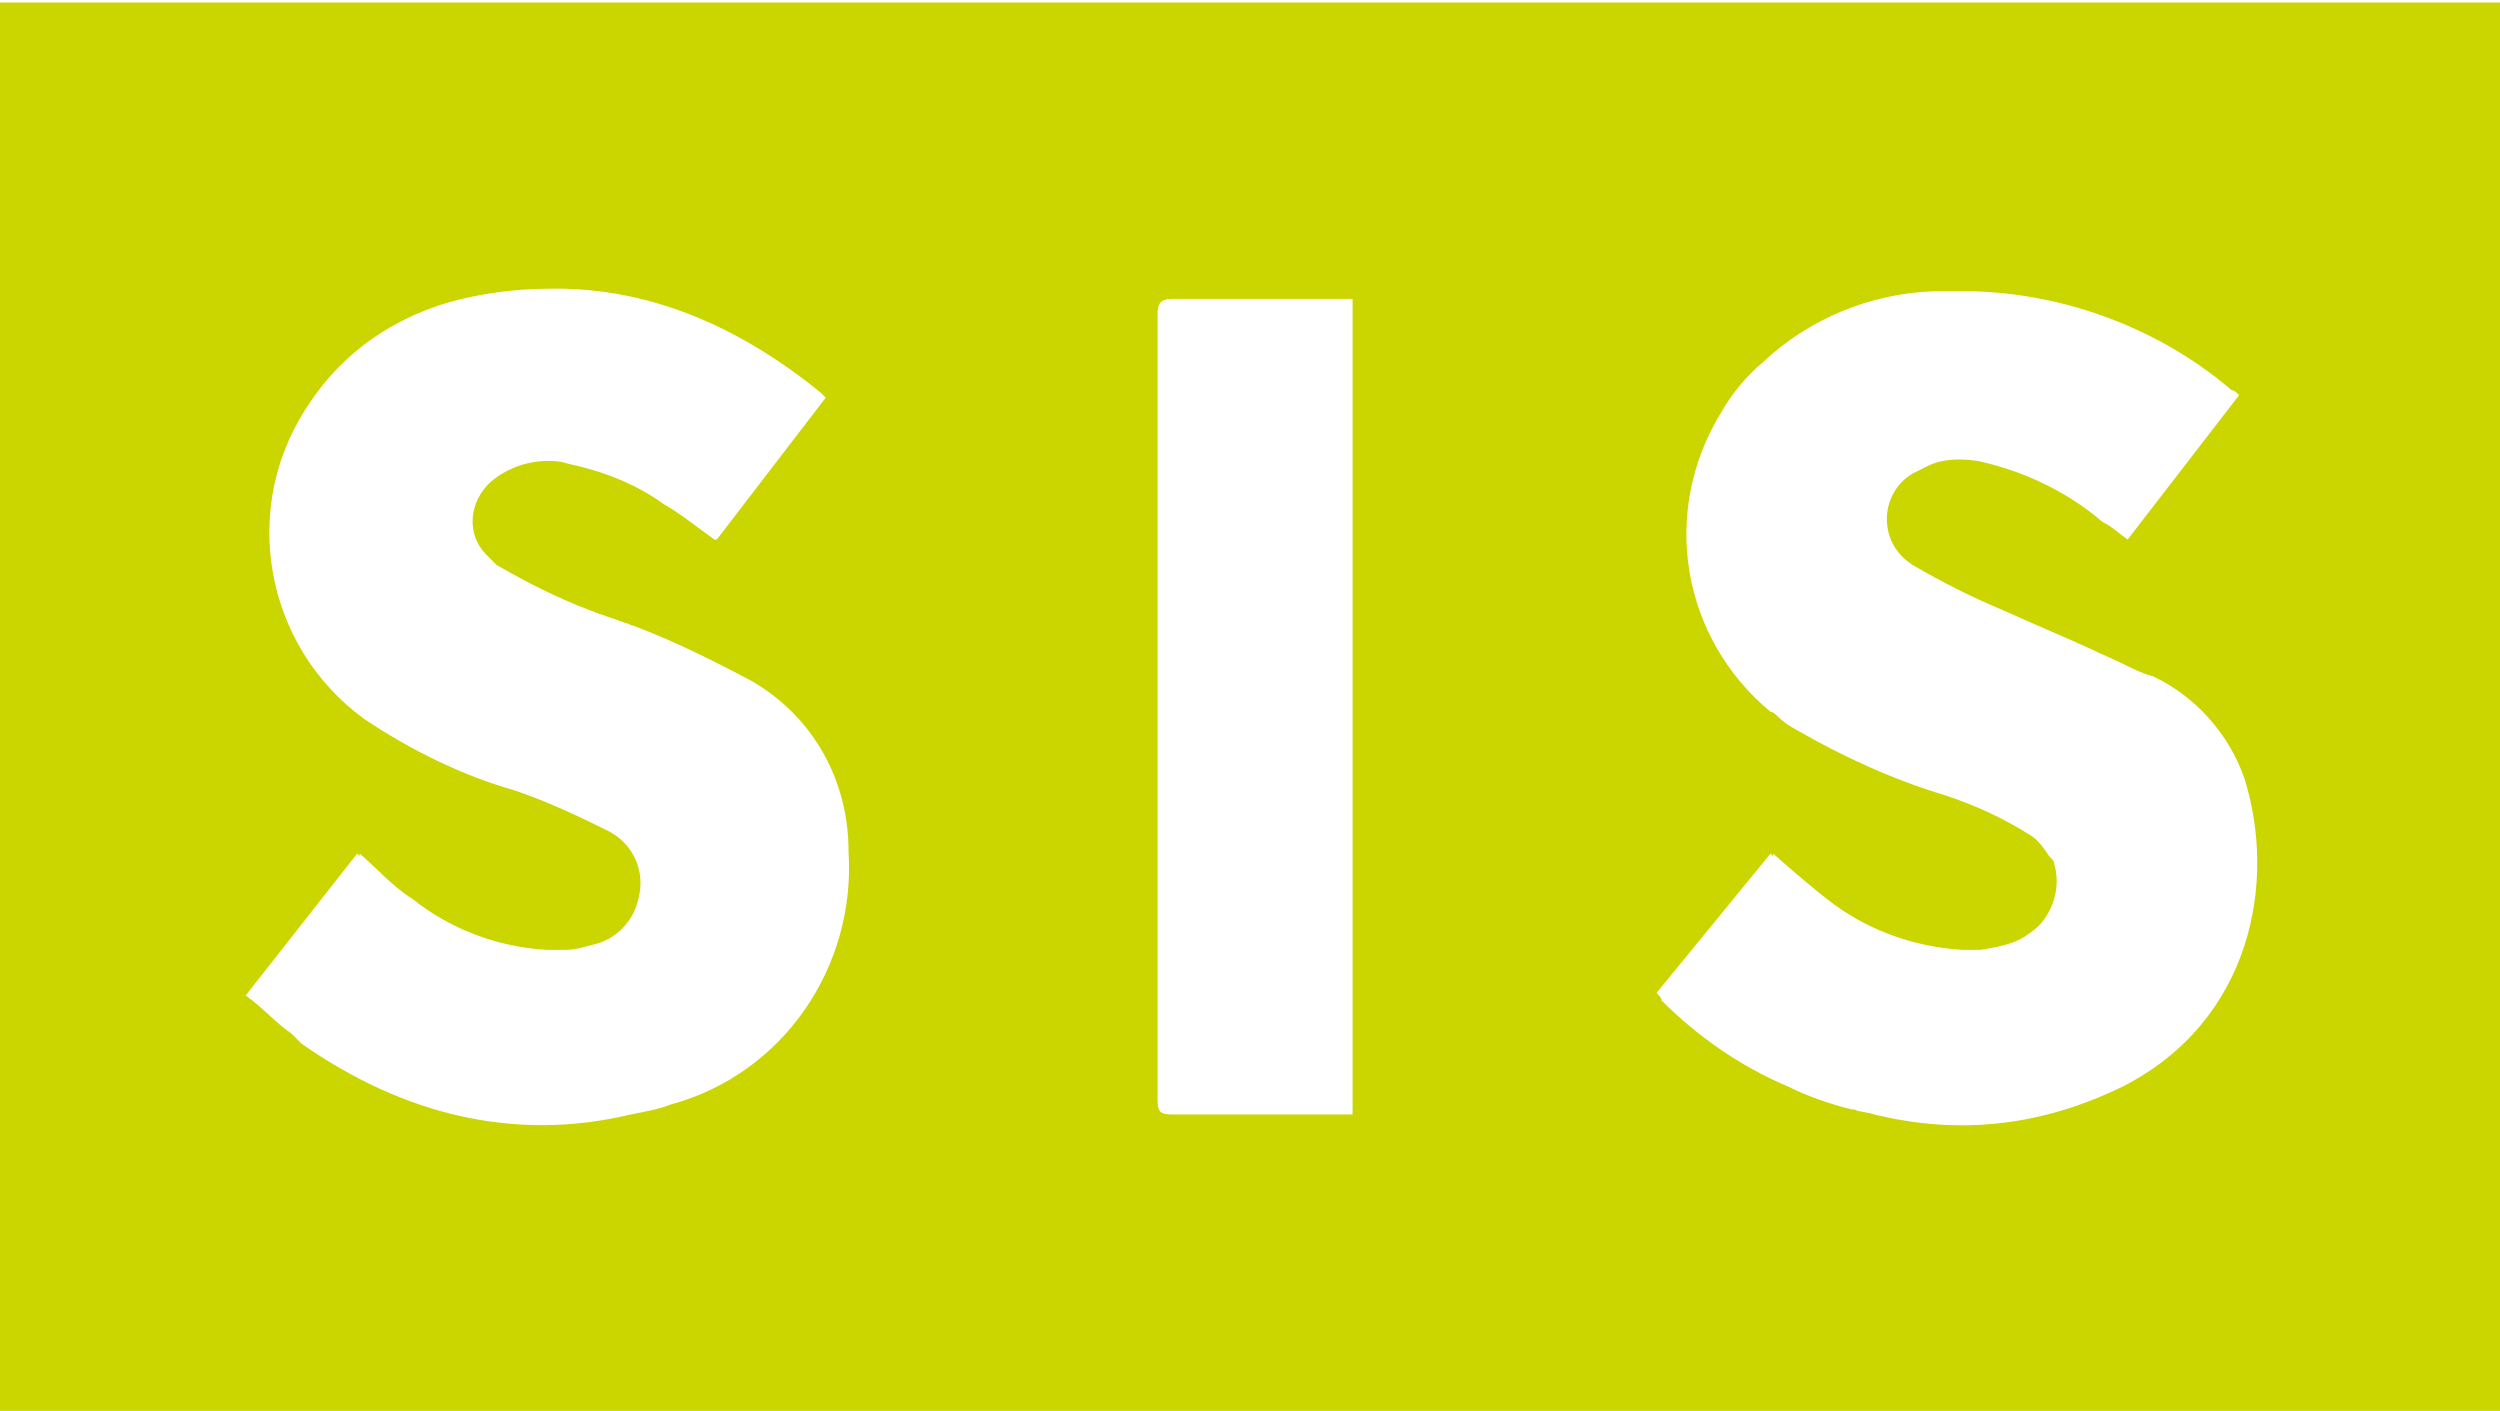
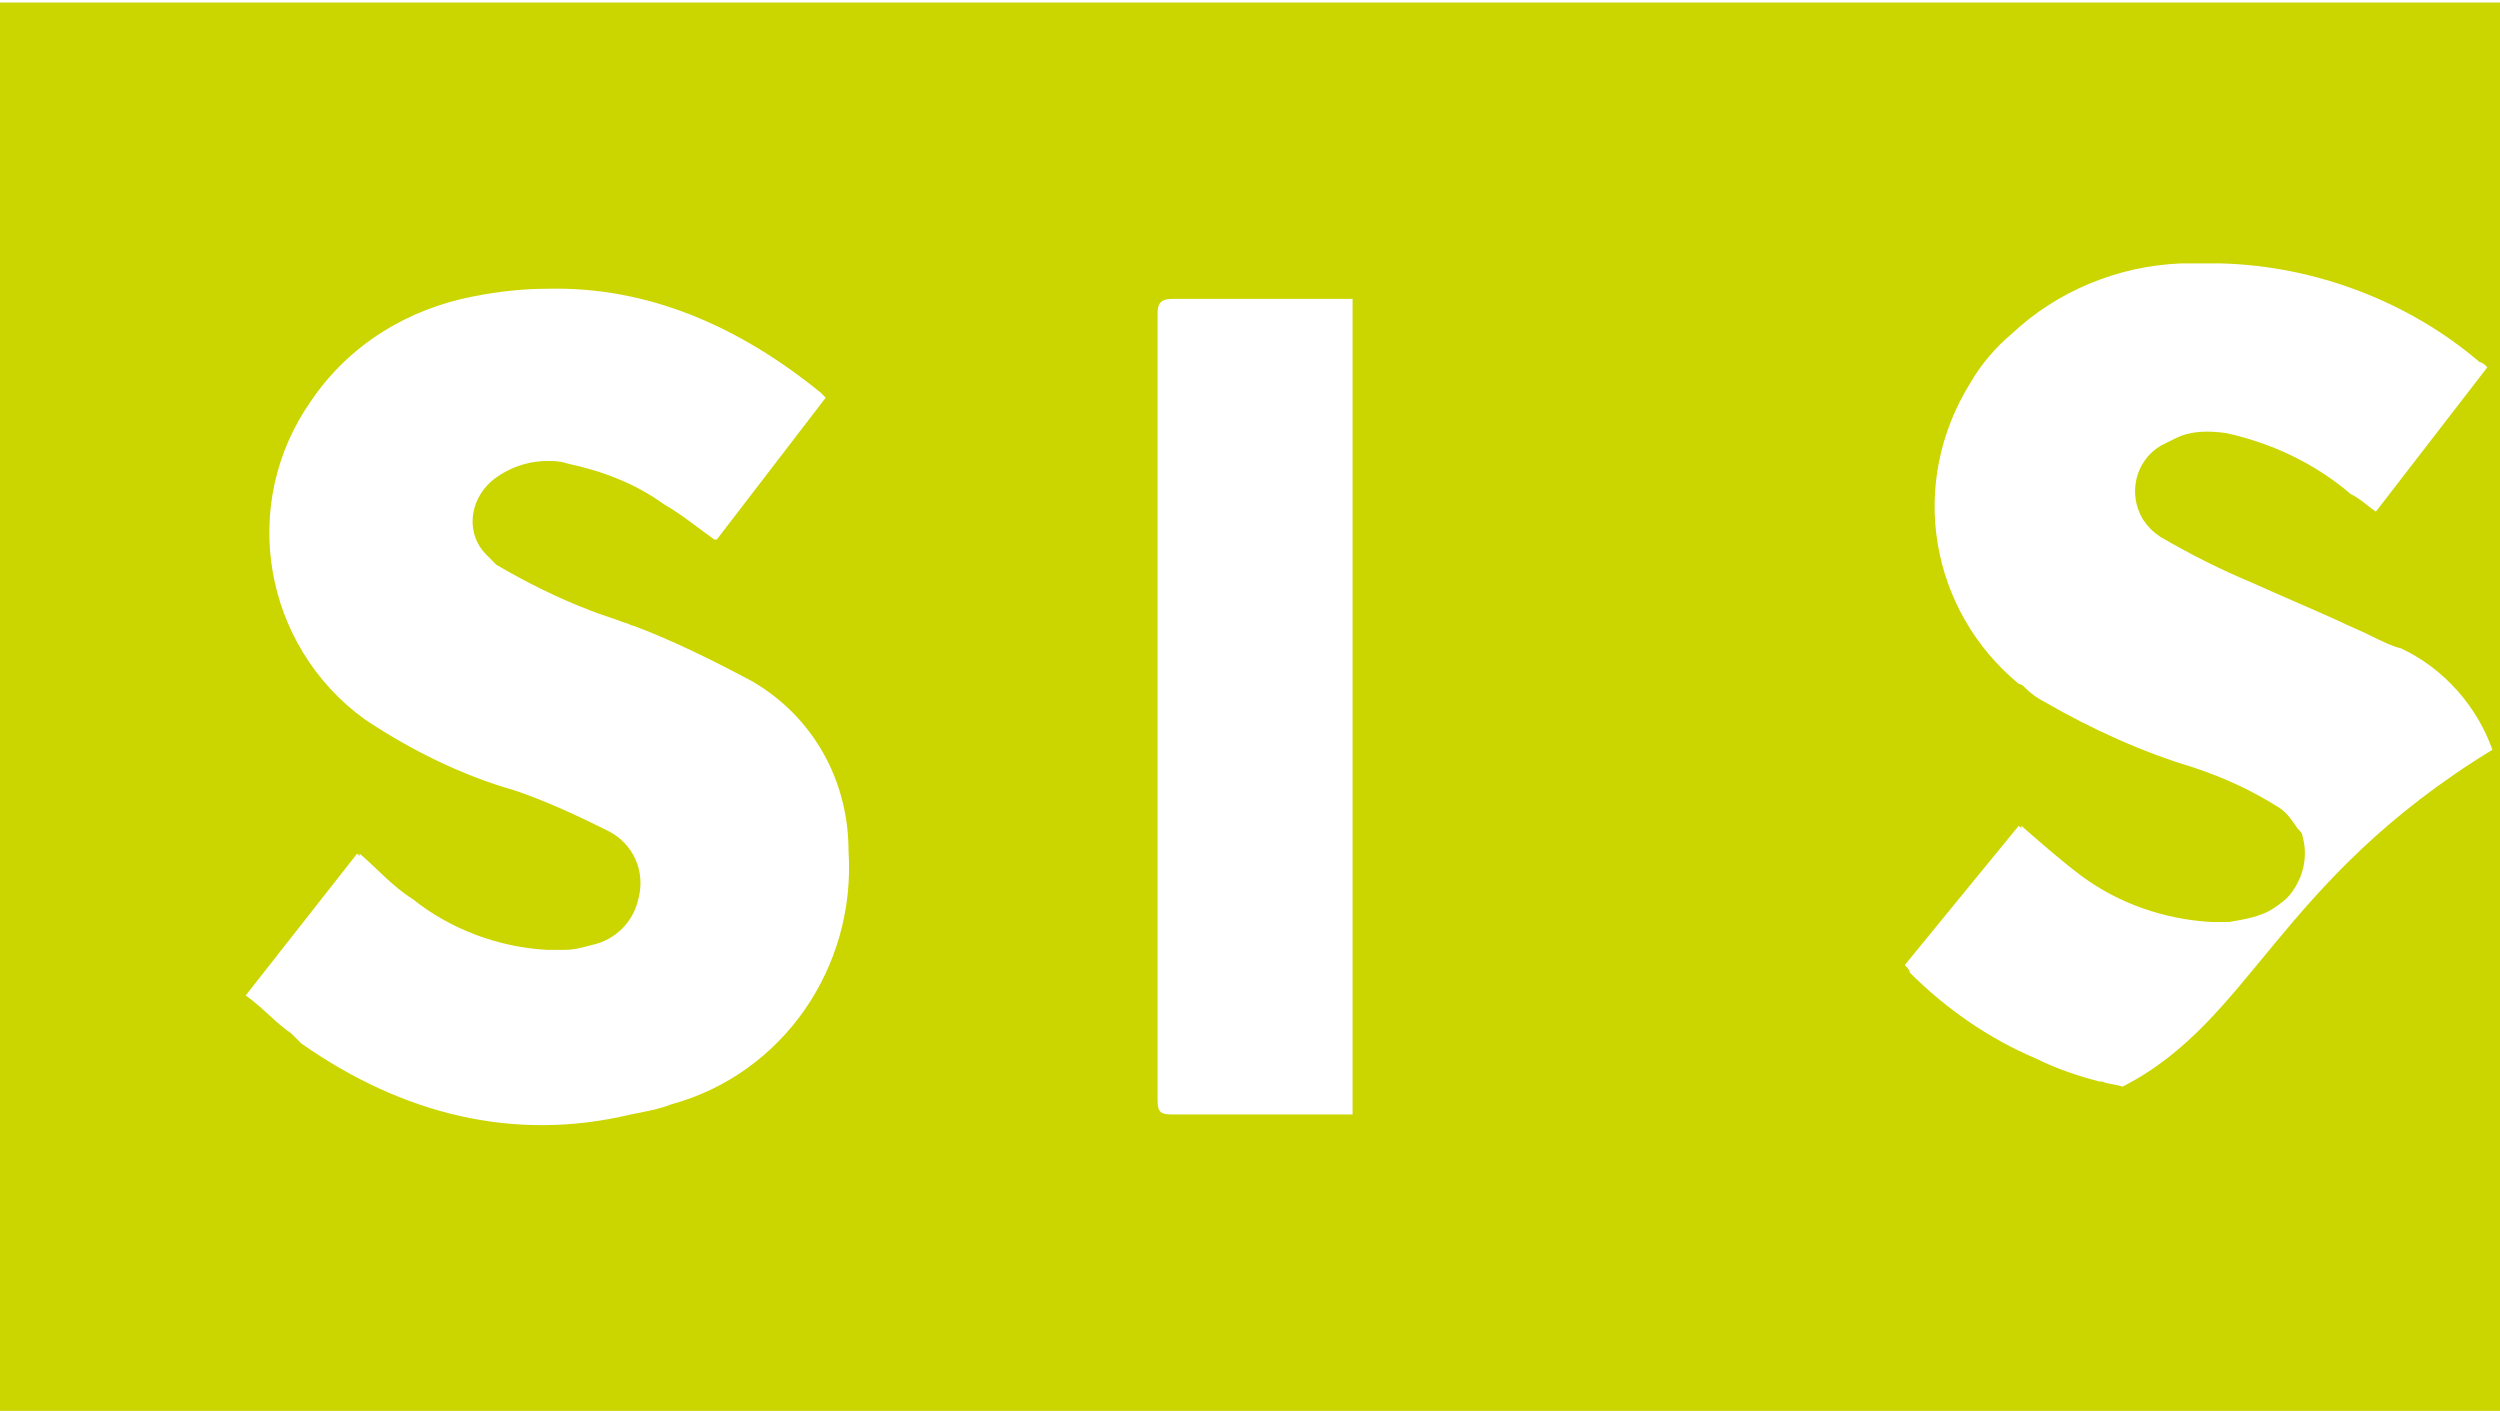
<svg xmlns="http://www.w3.org/2000/svg" version="1.1" id="Layer_1" x="0px" y="0px" viewBox="0 0 98.7 55.7" style="enable-background:new 0 0 98.7 55.7;" xml:space="preserve">
  <style type="text/css">
	.st0{fill:#CBD500;}
</style>
-   <path class="st0" d="M0,0.1v55.6h98.7V0.1H0z M26.5,43.6c-0.5,0.2-1.1,0.3-1.6,0.4c-4.6,1.1-9,0-13-2.8c-0.1-0.1-0.3-0.3-0.4-0.4  c-0.6-0.4-1.1-1-1.8-1.5l4.4-5.6c0,0,0,0,0.1,0.1l0-0.1c0.7,0.6,1.3,1.3,2.1,1.8c1.5,1.2,3.4,1.9,5.3,2c0.2,0,0.5,0,0.7,0  c0.4,0,0.7-0.1,1.1-0.2c0.9-0.2,1.6-0.9,1.8-1.8c0.3-1.1-0.2-2.2-1.2-2.7c-1.2-0.6-2.5-1.2-3.7-1.6c-2.1-0.6-4.1-1.6-5.9-2.8  c-4-2.9-5-8.5-2.1-12.6c1.5-2.2,3.8-3.6,6.4-4.1c1-0.2,2-0.3,2.9-0.3c4-0.1,7.6,1.5,10.8,4.1c0.1,0.1,0.1,0.1,0.2,0.2l-4.3,5.6  c0,0,0,0-0.1,0l0,0c-0.7-0.5-1.3-1-2-1.4c-1.1-0.8-2.4-1.3-3.8-1.6c-0.3-0.1-0.5-0.1-0.8-0.1c-0.8,0-1.6,0.3-2.2,0.8  c-0.9,0.8-1,2.1-0.2,2.9c0.1,0.1,0.3,0.3,0.4,0.4c1.2,0.7,2.4,1.3,3.7,1.8c0.5,0.2,0.9,0.3,1.4,0.5c0.1,0,0.2,0.1,0.3,0.1  c1.6,0.6,3.2,1.4,4.7,2.2c2.4,1.4,3.8,3.9,3.8,6.7C33.8,38.2,30.9,42.4,26.5,43.6z M53.4,44c-0.2,0-0.4,0-0.6,0c-2.2,0-4.3,0-6.5,0  c-0.5,0-0.6-0.1-0.6-0.6c0-10.3,0-20.7,0-31c0-0.4,0.1-0.6,0.6-0.6c2.2,0,4.3,0,6.5,0c0.2,0,0.4,0,0.6,0V44z M83.8,42.9  c-3.3,1.6-6.5,1.9-9.8,1.1c-0.3-0.1-0.6-0.1-0.8-0.2c0,0-0.1,0-0.1,0c-0.8-0.2-1.7-0.5-2.5-0.9c-1.9-0.8-3.6-2-5-3.4  c0-0.1-0.1-0.2-0.2-0.3l4.5-5.5c0,0,0,0,0.1,0.1l0-0.1c0.8,0.7,1.6,1.4,2.4,2c1.5,1.1,3.3,1.7,5.1,1.8c0.2,0,0.5,0,0.7,0  c0.6-0.1,1.2-0.2,1.7-0.5c0.3-0.2,0.6-0.4,0.8-0.7c0.5-0.7,0.6-1.5,0.4-2.2c0-0.1-0.1-0.2-0.2-0.3c-0.2-0.3-0.4-0.6-0.7-0.8  c-1.1-0.7-2.2-1.2-3.4-1.6c-2-0.6-4-1.5-5.9-2.6c-0.2-0.1-0.5-0.3-0.7-0.5c-0.1-0.1-0.2-0.2-0.3-0.2c0,0,0,0,0,0  c-3.5-2.9-4.4-7.9-1.9-11.9c0.4-0.7,1-1.4,1.6-1.9c1.8-1.7,4.2-2.7,6.7-2.8c0.5,0,1.1,0,1.6,0c3.7,0.1,7.4,1.5,10.2,3.9  c0.1,0,0.2,0.1,0.3,0.2l-4.4,5.7c-0.3-0.2-0.6-0.5-1-0.7c-1.4-1.2-3.1-2-4.9-2.4c-0.7-0.1-1.4-0.1-2,0.2c-0.2,0.1-0.4,0.2-0.6,0.3  c-1,0.6-1.3,1.9-0.7,2.9c0.2,0.3,0.4,0.5,0.7,0.7c1.2,0.7,2.4,1.3,3.6,1.8c1.1,0.5,2.3,1,3.4,1.5c0.4,0.2,0.9,0.4,1.3,0.6  c0.4,0.2,0.8,0.4,1.2,0.5c1.7,0.8,3,2.3,3.6,4C89.9,34.8,88.9,40.3,83.8,42.9z" />
+   <path class="st0" d="M0,0.1v55.6h98.7V0.1H0z M26.5,43.6c-0.5,0.2-1.1,0.3-1.6,0.4c-4.6,1.1-9,0-13-2.8c-0.1-0.1-0.3-0.3-0.4-0.4  c-0.6-0.4-1.1-1-1.8-1.5l4.4-5.6c0,0,0,0,0.1,0.1l0-0.1c0.7,0.6,1.3,1.3,2.1,1.8c1.5,1.2,3.4,1.9,5.3,2c0.2,0,0.5,0,0.7,0  c0.4,0,0.7-0.1,1.1-0.2c0.9-0.2,1.6-0.9,1.8-1.8c0.3-1.1-0.2-2.2-1.2-2.7c-1.2-0.6-2.5-1.2-3.7-1.6c-2.1-0.6-4.1-1.6-5.9-2.8  c-4-2.9-5-8.5-2.1-12.6c1.5-2.2,3.8-3.6,6.4-4.1c1-0.2,2-0.3,2.9-0.3c4-0.1,7.6,1.5,10.8,4.1c0.1,0.1,0.1,0.1,0.2,0.2l-4.3,5.6  c0,0,0,0-0.1,0l0,0c-0.7-0.5-1.3-1-2-1.4c-1.1-0.8-2.4-1.3-3.8-1.6c-0.3-0.1-0.5-0.1-0.8-0.1c-0.8,0-1.6,0.3-2.2,0.8  c-0.9,0.8-1,2.1-0.2,2.9c0.1,0.1,0.3,0.3,0.4,0.4c1.2,0.7,2.4,1.3,3.7,1.8c0.5,0.2,0.9,0.3,1.4,0.5c0.1,0,0.2,0.1,0.3,0.1  c1.6,0.6,3.2,1.4,4.7,2.2c2.4,1.4,3.8,3.9,3.8,6.7C33.8,38.2,30.9,42.4,26.5,43.6z M53.4,44c-0.2,0-0.4,0-0.6,0c-2.2,0-4.3,0-6.5,0  c-0.5,0-0.6-0.1-0.6-0.6c0-10.3,0-20.7,0-31c0-0.4,0.1-0.6,0.6-0.6c2.2,0,4.3,0,6.5,0c0.2,0,0.4,0,0.6,0V44z M83.8,42.9  c-0.3-0.1-0.6-0.1-0.8-0.2c0,0-0.1,0-0.1,0c-0.8-0.2-1.7-0.5-2.5-0.9c-1.9-0.8-3.6-2-5-3.4  c0-0.1-0.1-0.2-0.2-0.3l4.5-5.5c0,0,0,0,0.1,0.1l0-0.1c0.8,0.7,1.6,1.4,2.4,2c1.5,1.1,3.3,1.7,5.1,1.8c0.2,0,0.5,0,0.7,0  c0.6-0.1,1.2-0.2,1.7-0.5c0.3-0.2,0.6-0.4,0.8-0.7c0.5-0.7,0.6-1.5,0.4-2.2c0-0.1-0.1-0.2-0.2-0.3c-0.2-0.3-0.4-0.6-0.7-0.8  c-1.1-0.7-2.2-1.2-3.4-1.6c-2-0.6-4-1.5-5.9-2.6c-0.2-0.1-0.5-0.3-0.7-0.5c-0.1-0.1-0.2-0.2-0.3-0.2c0,0,0,0,0,0  c-3.5-2.9-4.4-7.9-1.9-11.9c0.4-0.7,1-1.4,1.6-1.9c1.8-1.7,4.2-2.7,6.7-2.8c0.5,0,1.1,0,1.6,0c3.7,0.1,7.4,1.5,10.2,3.9  c0.1,0,0.2,0.1,0.3,0.2l-4.4,5.7c-0.3-0.2-0.6-0.5-1-0.7c-1.4-1.2-3.1-2-4.9-2.4c-0.7-0.1-1.4-0.1-2,0.2c-0.2,0.1-0.4,0.2-0.6,0.3  c-1,0.6-1.3,1.9-0.7,2.9c0.2,0.3,0.4,0.5,0.7,0.7c1.2,0.7,2.4,1.3,3.6,1.8c1.1,0.5,2.3,1,3.4,1.5c0.4,0.2,0.9,0.4,1.3,0.6  c0.4,0.2,0.8,0.4,1.2,0.5c1.7,0.8,3,2.3,3.6,4C89.9,34.8,88.9,40.3,83.8,42.9z" />
</svg>